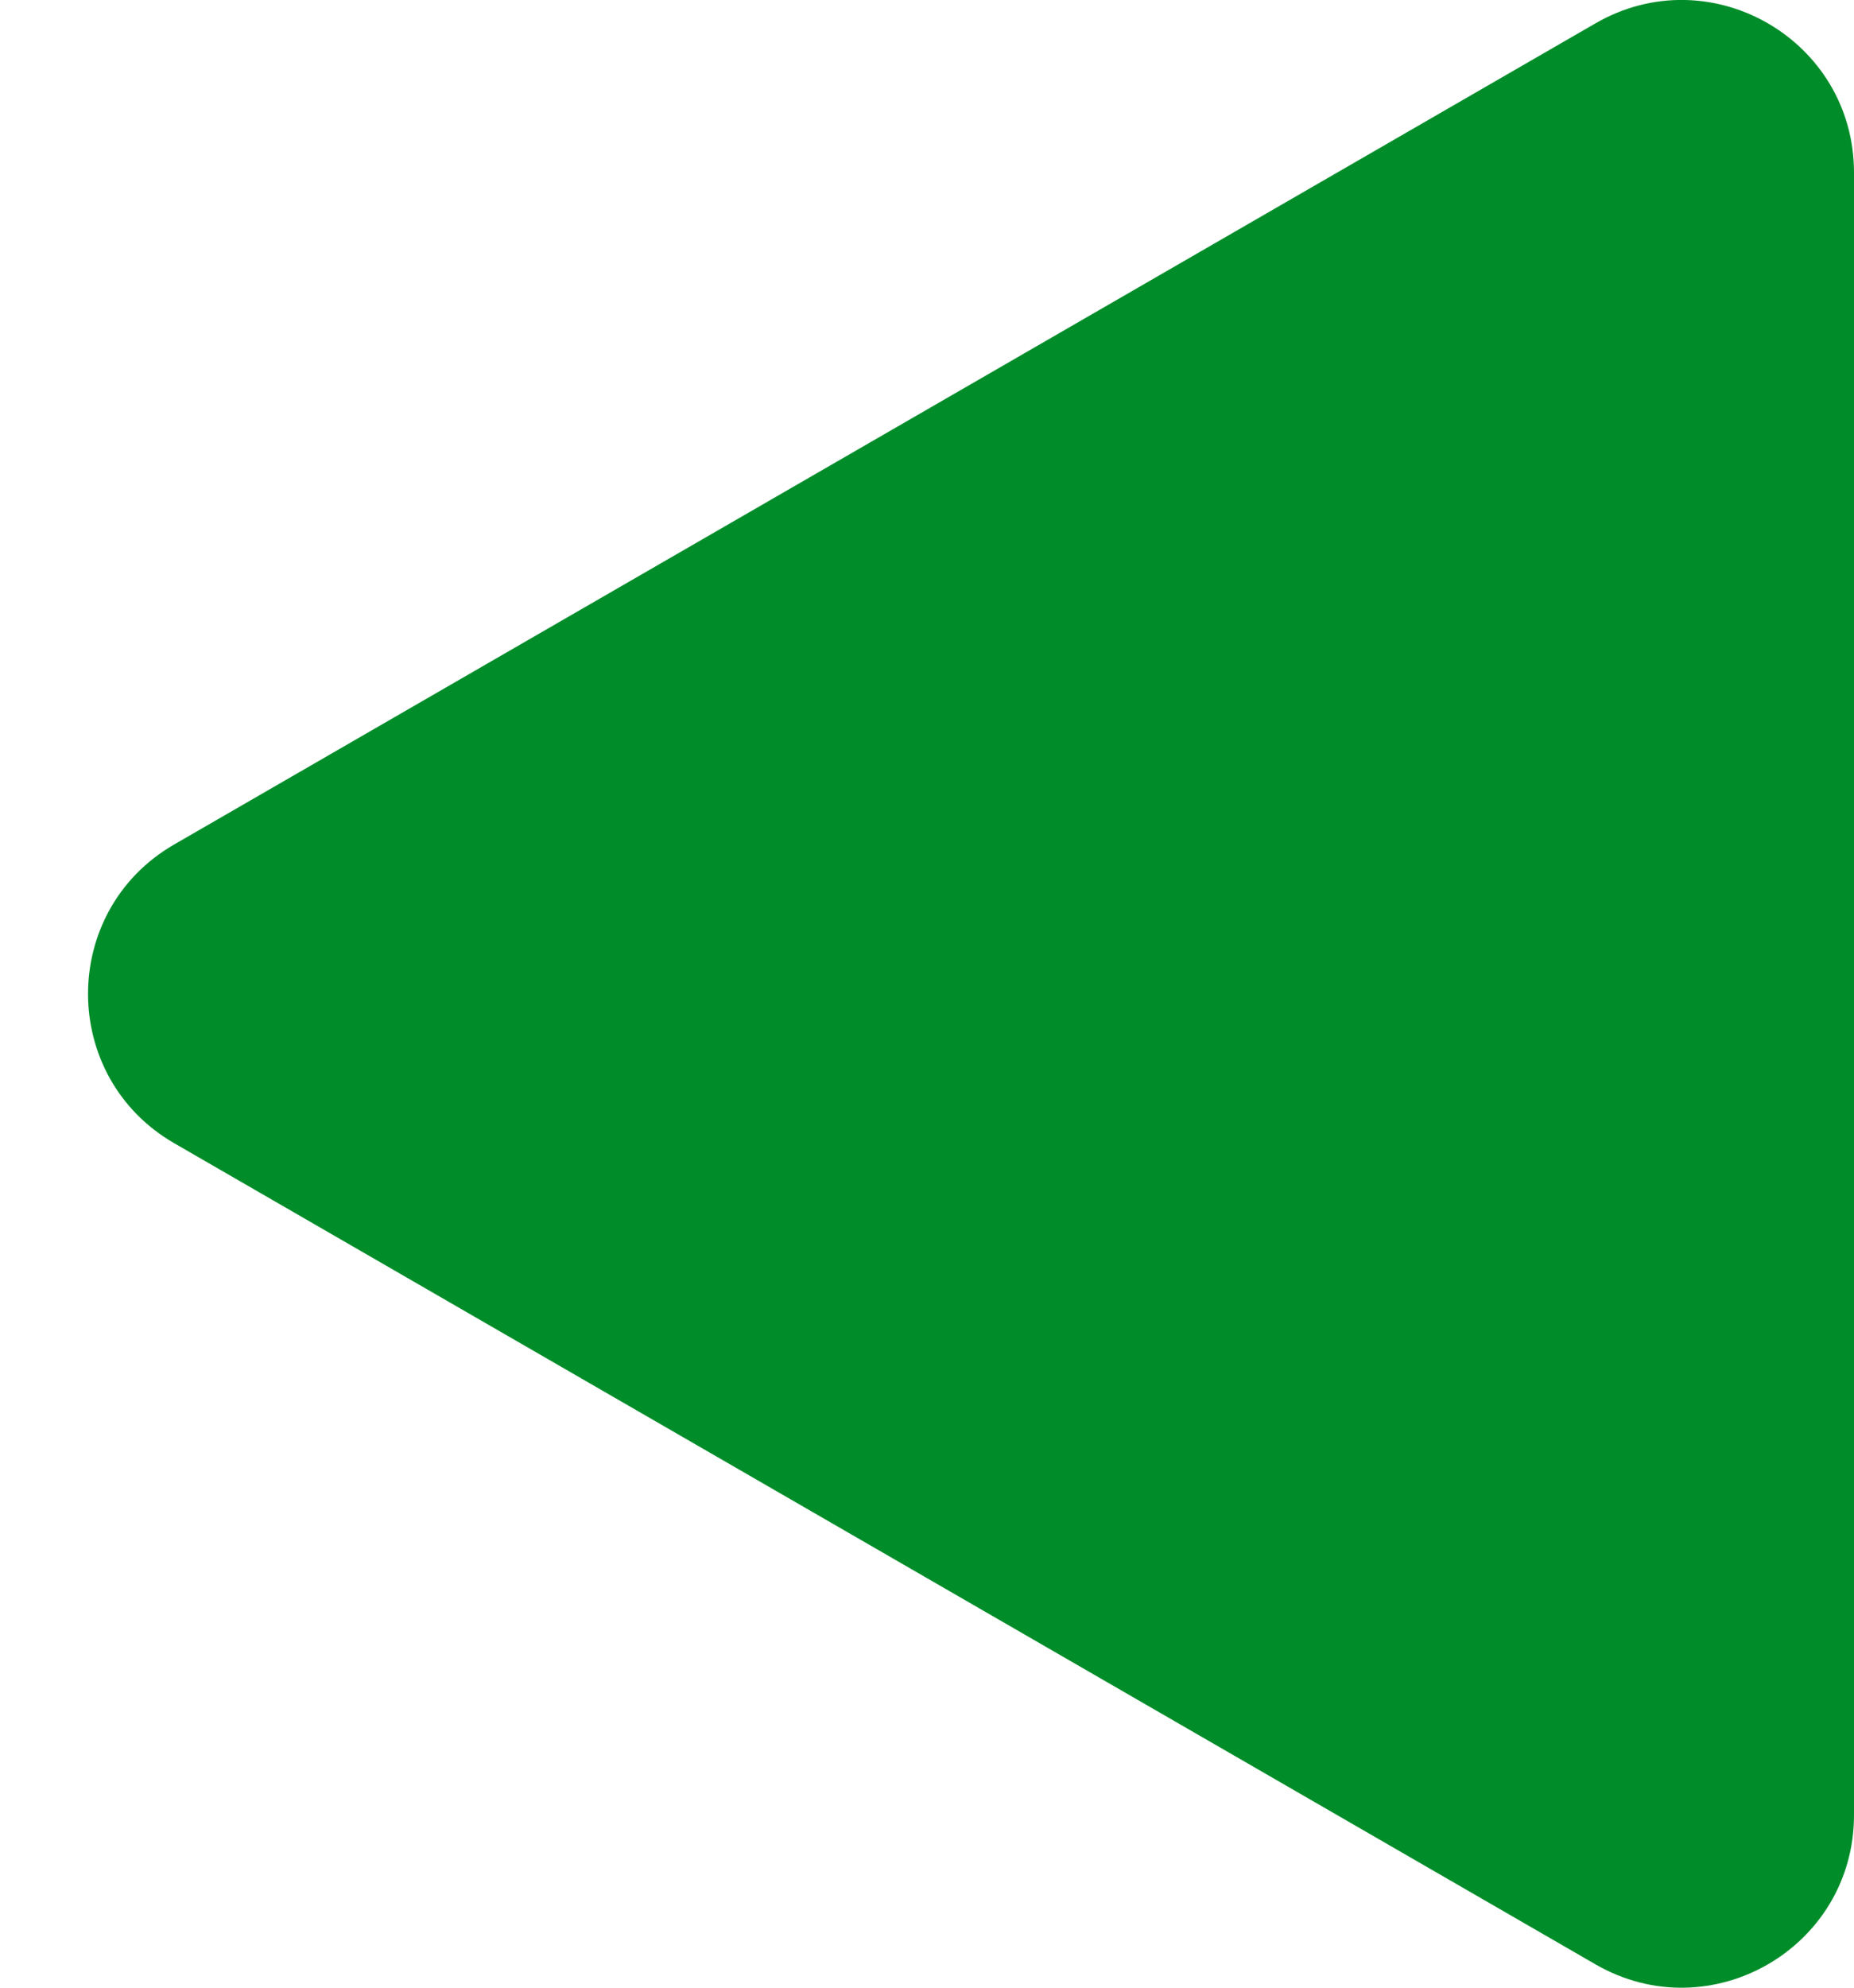
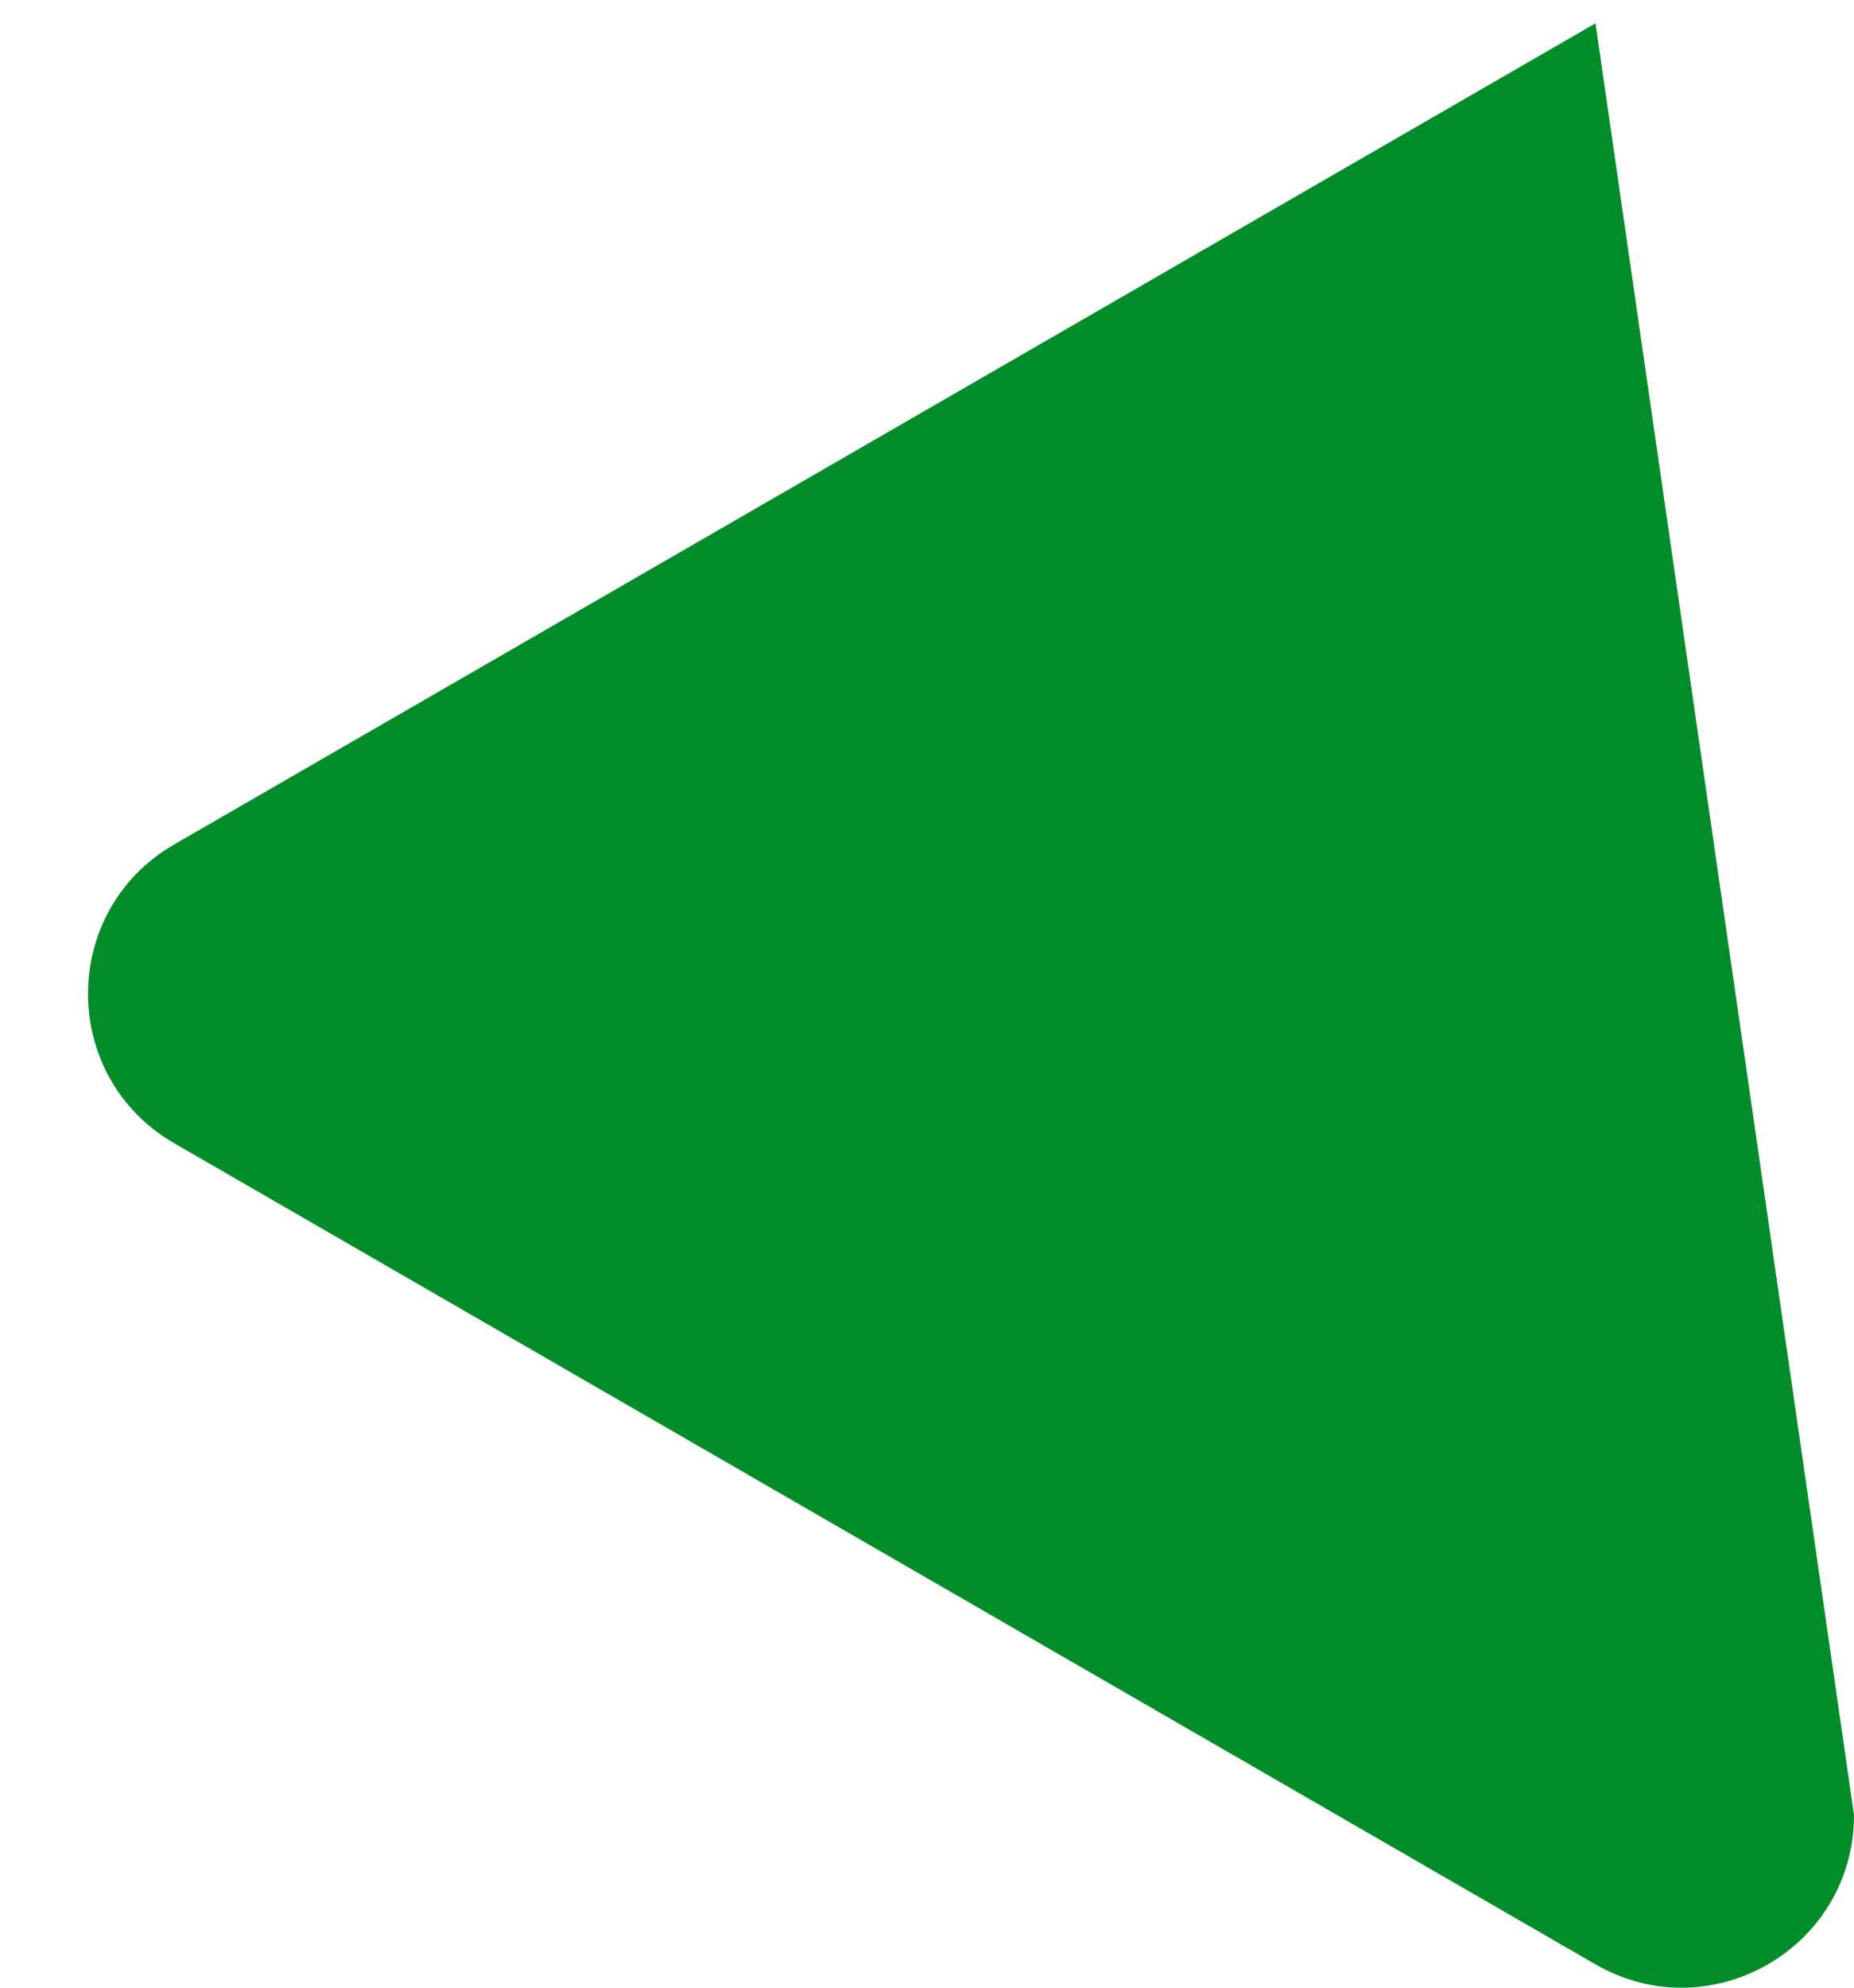
<svg xmlns="http://www.w3.org/2000/svg" width="14" height="15" viewBox="0 0 14 15" fill="none">
-   <path d="M1.315 8.627C0.448 8.126 0.448 6.874 1.315 6.373L12.048 0.176C12.916 -0.325 14 0.301 14 1.303L14 13.697C14 14.699 12.916 15.325 12.048 14.824L1.315 8.627Z" fill="#008D29" />
+   <path d="M1.315 8.627C0.448 8.126 0.448 6.874 1.315 6.373L12.048 0.176L14 13.697C14 14.699 12.916 15.325 12.048 14.824L1.315 8.627Z" fill="#008D29" />
</svg>